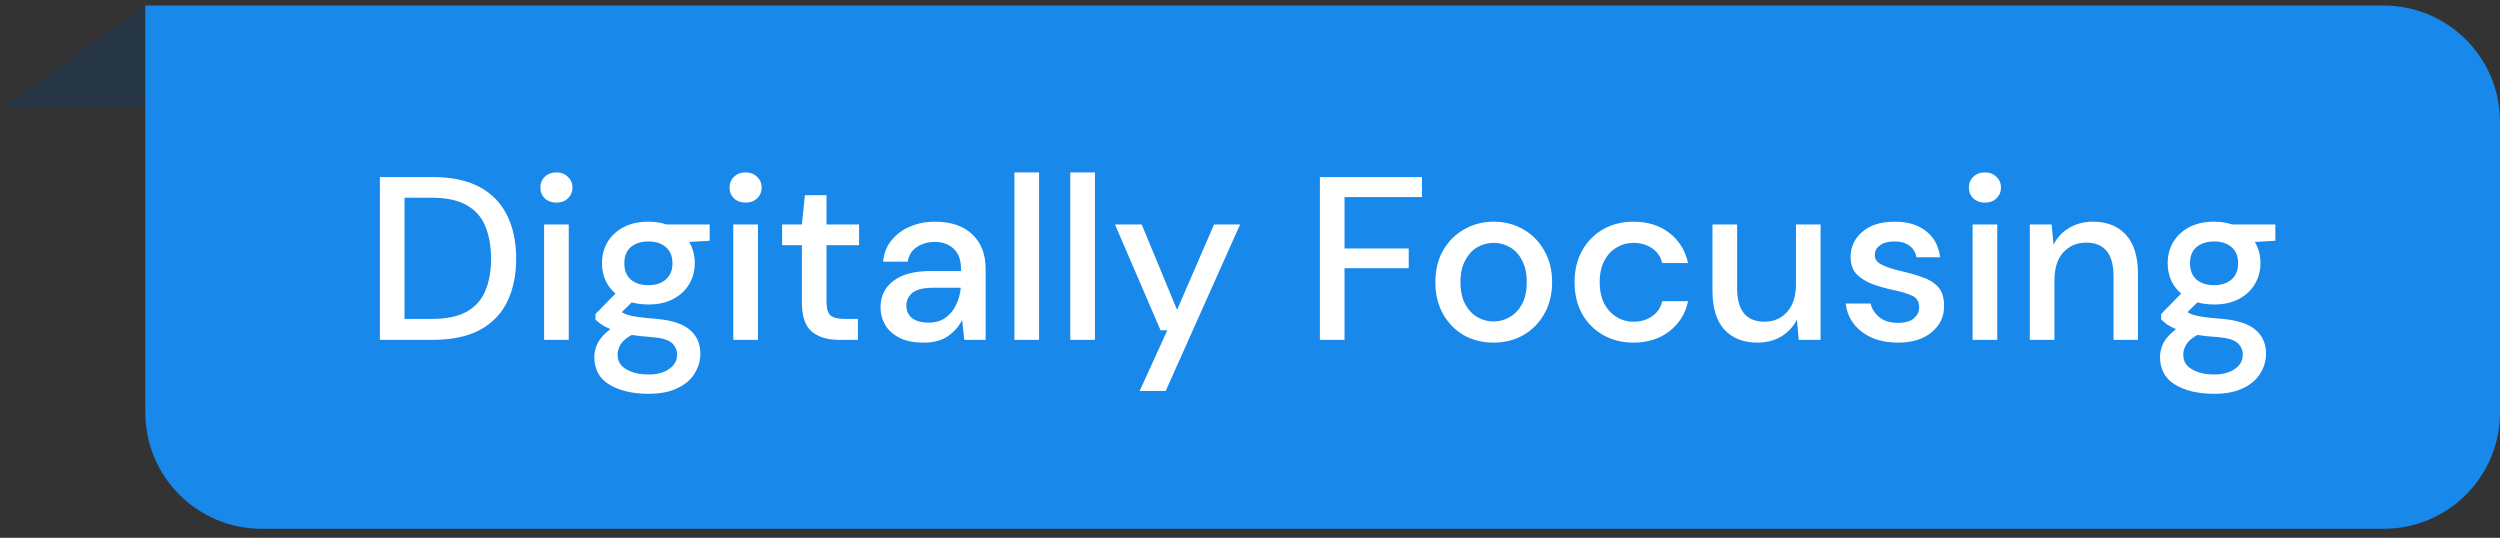
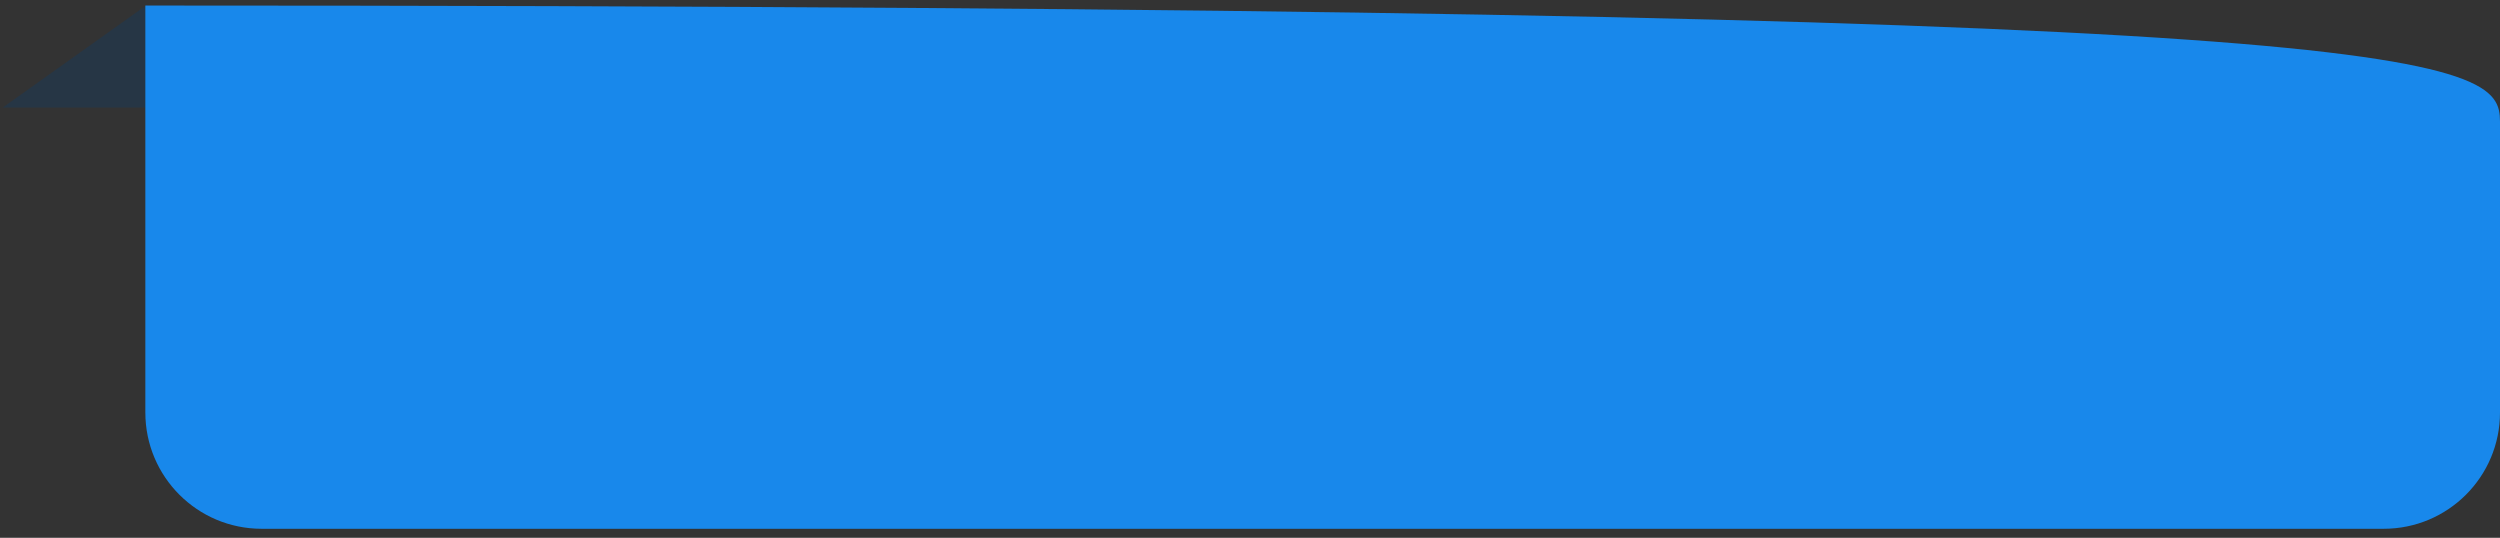
<svg xmlns="http://www.w3.org/2000/svg" width="172" height="37" viewBox="0 0 172 37" fill="none">
  <rect x="0" y="0" width="172" height="37" fill="#333333" stroke="none" />
  <path opacity="0.3" d="M10.126 0.322L0.186 7.4H10.126V0.322Z" fill="#073E6F" />
-   <path d="M10 0.381H164C168.418 0.381 172 3.962 172 8.381V28.381C172 32.799 168.418 36.38 164 36.38H18C13.582 36.38 10 32.799 10 28.381V0.381Z" fill="#1888EB" />
-   <path d="M26.136 23.381V12.181H29.768C31.08 12.181 32.157 12.41 33 12.868C33.853 13.327 34.483 13.978 34.888 14.82C35.304 15.652 35.512 16.645 35.512 17.797C35.512 18.938 35.304 19.93 34.888 20.773C34.483 21.605 33.853 22.25 33 22.709C32.157 23.157 31.08 23.381 29.768 23.381H26.136ZM27.832 21.941H29.704C30.717 21.941 31.517 21.775 32.104 21.445C32.701 21.114 33.128 20.639 33.384 20.02C33.651 19.402 33.784 18.66 33.784 17.797C33.784 16.933 33.651 16.186 33.384 15.556C33.128 14.927 32.701 14.447 32.104 14.117C31.517 13.775 30.717 13.604 29.704 13.604H27.832V21.941ZM38.282 13.941C37.962 13.941 37.695 13.845 37.482 13.652C37.279 13.45 37.178 13.199 37.178 12.9C37.178 12.602 37.279 12.357 37.482 12.165C37.695 11.962 37.962 11.861 38.282 11.861C38.602 11.861 38.863 11.962 39.066 12.165C39.279 12.357 39.386 12.602 39.386 12.9C39.386 13.199 39.279 13.45 39.066 13.652C38.863 13.845 38.602 13.941 38.282 13.941ZM37.434 23.381V15.444H39.13V23.381H37.434ZM44.617 20.948C44.201 20.948 43.817 20.901 43.465 20.805L42.777 21.477C42.894 21.551 43.038 21.615 43.209 21.669C43.38 21.722 43.62 21.77 43.929 21.812C44.238 21.855 44.66 21.898 45.193 21.941C46.249 22.037 47.011 22.293 47.481 22.709C47.95 23.114 48.185 23.658 48.185 24.34C48.185 24.81 48.057 25.253 47.801 25.669C47.556 26.095 47.166 26.436 46.633 26.692C46.11 26.959 45.438 27.093 44.617 27.093C43.508 27.093 42.606 26.879 41.913 26.453C41.23 26.037 40.889 25.402 40.889 24.549C40.889 24.218 40.974 23.887 41.145 23.556C41.326 23.236 41.609 22.933 41.993 22.645C41.769 22.549 41.572 22.447 41.401 22.34C41.241 22.223 41.097 22.106 40.969 21.988V21.605L42.345 20.197C41.726 19.663 41.417 18.965 41.417 18.101C41.417 17.578 41.539 17.103 41.785 16.677C42.041 16.239 42.409 15.893 42.889 15.636C43.369 15.38 43.945 15.252 44.617 15.252C45.065 15.252 45.481 15.316 45.865 15.444H48.825V16.564L47.417 16.645C47.673 17.082 47.801 17.567 47.801 18.101C47.801 18.634 47.673 19.114 47.417 19.541C47.172 19.967 46.809 20.308 46.329 20.564C45.859 20.82 45.289 20.948 44.617 20.948ZM44.617 19.62C45.108 19.62 45.502 19.492 45.801 19.236C46.11 18.97 46.265 18.596 46.265 18.116C46.265 17.626 46.11 17.253 45.801 16.997C45.502 16.741 45.108 16.613 44.617 16.613C44.115 16.613 43.71 16.741 43.401 16.997C43.102 17.253 42.953 17.626 42.953 18.116C42.953 18.596 43.102 18.97 43.401 19.236C43.71 19.492 44.115 19.62 44.617 19.62ZM42.489 24.389C42.489 24.847 42.691 25.189 43.097 25.413C43.502 25.647 44.009 25.765 44.617 25.765C45.203 25.765 45.678 25.637 46.041 25.381C46.404 25.135 46.585 24.805 46.585 24.389C46.585 24.079 46.462 23.812 46.217 23.588C45.971 23.375 45.508 23.242 44.825 23.189C44.313 23.157 43.859 23.108 43.465 23.044C43.092 23.247 42.836 23.466 42.697 23.701C42.558 23.935 42.489 24.165 42.489 24.389ZM51.298 13.941C50.978 13.941 50.711 13.845 50.498 13.652C50.295 13.45 50.194 13.199 50.194 12.9C50.194 12.602 50.295 12.357 50.498 12.165C50.711 11.962 50.978 11.861 51.298 11.861C51.618 11.861 51.879 11.962 52.082 12.165C52.295 12.357 52.402 12.602 52.402 12.9C52.402 13.199 52.295 13.45 52.082 13.652C51.879 13.845 51.618 13.941 51.298 13.941ZM50.45 23.381V15.444H52.146V23.381H50.45ZM57.712 23.381C56.934 23.381 56.315 23.194 55.856 22.82C55.398 22.436 55.169 21.759 55.169 20.788V16.869H53.809V15.444H55.169L55.377 13.428H56.864V15.444H59.105V16.869H56.864V20.788C56.864 21.226 56.955 21.53 57.136 21.701C57.328 21.86 57.654 21.941 58.112 21.941H59.025V23.381H57.712ZM63.541 23.573C62.869 23.573 62.315 23.46 61.877 23.236C61.44 23.012 61.115 22.719 60.901 22.357C60.688 21.983 60.581 21.578 60.581 21.14C60.581 20.372 60.88 19.765 61.477 19.317C62.075 18.869 62.928 18.645 64.037 18.645H66.117V18.5C66.117 17.882 65.947 17.418 65.605 17.108C65.275 16.799 64.843 16.645 64.309 16.645C63.84 16.645 63.429 16.762 63.077 16.997C62.736 17.221 62.528 17.556 62.453 18.005H60.757C60.811 17.428 61.003 16.938 61.333 16.532C61.675 16.116 62.101 15.802 62.613 15.588C63.136 15.364 63.707 15.252 64.325 15.252C65.435 15.252 66.293 15.546 66.901 16.133C67.509 16.709 67.813 17.498 67.813 18.5V23.381H66.341L66.197 22.02C65.973 22.458 65.648 22.826 65.221 23.125C64.795 23.423 64.235 23.573 63.541 23.573ZM63.877 22.197C64.336 22.197 64.72 22.09 65.029 21.877C65.349 21.652 65.595 21.359 65.765 20.997C65.947 20.634 66.059 20.234 66.101 19.797H64.213C63.541 19.797 63.061 19.914 62.773 20.148C62.496 20.383 62.357 20.677 62.357 21.029C62.357 21.391 62.491 21.679 62.757 21.892C63.035 22.095 63.408 22.197 63.877 22.197ZM69.791 23.381V11.861H71.487V23.381H69.791ZM73.635 23.381V11.861H75.331V23.381H73.635ZM78.406 26.901L80.31 22.724H79.846L76.71 15.444H78.55L80.982 21.317L83.526 15.444H85.318L80.198 26.901H78.406ZM90.808 23.381V12.181H97.832V13.556H92.504V17.093H96.92V18.453H92.504V23.381H90.808ZM102.753 23.573C101.995 23.573 101.313 23.402 100.705 23.061C100.107 22.709 99.633 22.223 99.281 21.605C98.929 20.975 98.753 20.244 98.753 19.413C98.753 18.581 98.929 17.855 99.281 17.236C99.643 16.607 100.129 16.122 100.737 15.78C101.345 15.428 102.022 15.252 102.769 15.252C103.526 15.252 104.203 15.428 104.801 15.78C105.409 16.122 105.889 16.607 106.241 17.236C106.603 17.855 106.785 18.581 106.785 19.413C106.785 20.244 106.603 20.975 106.241 21.605C105.889 22.223 105.409 22.709 104.801 23.061C104.193 23.402 103.51 23.573 102.753 23.573ZM102.753 22.116C103.158 22.116 103.531 22.015 103.873 21.812C104.225 21.61 104.507 21.311 104.721 20.916C104.934 20.511 105.041 20.01 105.041 19.413C105.041 18.815 104.934 18.319 104.721 17.924C104.518 17.519 104.241 17.215 103.889 17.012C103.547 16.81 103.174 16.709 102.769 16.709C102.363 16.709 101.985 16.81 101.633 17.012C101.291 17.215 101.014 17.519 100.801 17.924C100.587 18.319 100.481 18.815 100.481 19.413C100.481 20.01 100.587 20.511 100.801 20.916C101.014 21.311 101.291 21.61 101.633 21.812C101.974 22.015 102.347 22.116 102.753 22.116ZM112.379 23.573C111.6 23.573 110.902 23.396 110.283 23.044C109.675 22.692 109.195 22.207 108.843 21.588C108.502 20.959 108.331 20.234 108.331 19.413C108.331 18.591 108.502 17.871 108.843 17.253C109.195 16.623 109.675 16.133 110.283 15.78C110.902 15.428 111.6 15.252 112.379 15.252C113.36 15.252 114.182 15.508 114.843 16.02C115.515 16.532 115.947 17.226 116.139 18.101H114.363C114.256 17.663 114.022 17.322 113.659 17.076C113.296 16.831 112.87 16.709 112.379 16.709C111.963 16.709 111.579 16.815 111.227 17.029C110.875 17.231 110.592 17.535 110.379 17.941C110.166 18.335 110.059 18.826 110.059 19.413C110.059 19.999 110.166 20.495 110.379 20.901C110.592 21.295 110.875 21.599 111.227 21.812C111.579 22.026 111.963 22.133 112.379 22.133C112.87 22.133 113.296 22.01 113.659 21.765C114.022 21.519 114.256 21.172 114.363 20.724H116.139C115.958 21.578 115.531 22.266 114.859 22.788C114.187 23.311 113.36 23.573 112.379 23.573ZM120.906 23.573C119.946 23.573 119.189 23.274 118.634 22.677C118.09 22.079 117.818 21.189 117.818 20.005V15.444H119.514V19.828C119.514 21.364 120.144 22.133 121.402 22.133C122.032 22.133 122.549 21.909 122.954 21.46C123.36 21.012 123.562 20.372 123.562 19.541V15.444H125.258V23.381H123.754L123.626 21.988C123.381 22.479 123.018 22.869 122.538 23.157C122.069 23.434 121.525 23.573 120.906 23.573ZM130.584 23.573C129.581 23.573 128.754 23.327 128.104 22.837C127.453 22.346 127.08 21.695 126.984 20.884H128.696C128.781 21.247 128.984 21.562 129.304 21.828C129.624 22.084 130.045 22.212 130.568 22.212C131.08 22.212 131.453 22.106 131.688 21.892C131.922 21.679 132.04 21.434 132.04 21.157C132.04 20.751 131.874 20.479 131.544 20.34C131.224 20.191 130.776 20.058 130.2 19.941C129.752 19.845 129.304 19.716 128.856 19.556C128.418 19.396 128.05 19.172 127.752 18.884C127.464 18.586 127.32 18.186 127.32 17.684C127.32 16.991 127.586 16.415 128.12 15.957C128.653 15.487 129.4 15.252 130.36 15.252C131.245 15.252 131.96 15.466 132.504 15.893C133.058 16.319 133.384 16.922 133.48 17.701H131.848C131.794 17.359 131.634 17.093 131.368 16.901C131.112 16.709 130.765 16.613 130.328 16.613C129.901 16.613 129.57 16.703 129.336 16.884C129.101 17.055 128.984 17.279 128.984 17.556C128.984 17.834 129.144 18.052 129.464 18.212C129.794 18.372 130.226 18.517 130.76 18.645C131.293 18.762 131.784 18.901 132.232 19.061C132.69 19.21 133.058 19.434 133.336 19.733C133.613 20.031 133.752 20.468 133.752 21.044C133.762 21.77 133.48 22.372 132.904 22.852C132.338 23.332 131.565 23.573 130.584 23.573ZM136.563 13.941C136.243 13.941 135.977 13.845 135.763 13.652C135.561 13.45 135.459 13.199 135.459 12.9C135.459 12.602 135.561 12.357 135.763 12.165C135.977 11.962 136.243 11.861 136.563 11.861C136.883 11.861 137.145 11.962 137.347 12.165C137.561 12.357 137.667 12.602 137.667 12.9C137.667 13.199 137.561 13.45 137.347 13.652C137.145 13.845 136.883 13.941 136.563 13.941ZM135.715 23.381V15.444H137.411V23.381H135.715ZM139.65 23.381V15.444H141.154L141.282 16.837C141.527 16.346 141.885 15.962 142.354 15.684C142.834 15.396 143.383 15.252 144.002 15.252C144.962 15.252 145.714 15.551 146.258 16.148C146.813 16.746 147.09 17.637 147.09 18.82V23.381H145.41V18.997C145.41 17.46 144.781 16.692 143.522 16.692C142.893 16.692 142.37 16.916 141.954 17.364C141.549 17.812 141.346 18.453 141.346 19.285V23.381H139.65ZM152.336 20.948C151.92 20.948 151.536 20.901 151.184 20.805L150.496 21.477C150.613 21.551 150.757 21.615 150.928 21.669C151.098 21.722 151.338 21.77 151.648 21.812C151.957 21.855 152.378 21.898 152.912 21.941C153.968 22.037 154.73 22.293 155.2 22.709C155.669 23.114 155.904 23.658 155.904 24.34C155.904 24.81 155.776 25.253 155.52 25.669C155.274 26.095 154.885 26.436 154.352 26.692C153.829 26.959 153.157 27.093 152.336 27.093C151.226 27.093 150.325 26.879 149.632 26.453C148.949 26.037 148.608 25.402 148.608 24.549C148.608 24.218 148.693 23.887 148.864 23.556C149.045 23.236 149.328 22.933 149.712 22.645C149.488 22.549 149.29 22.447 149.12 22.34C148.96 22.223 148.816 22.106 148.688 21.988V21.605L150.064 20.197C149.445 19.663 149.136 18.965 149.136 18.101C149.136 17.578 149.258 17.103 149.504 16.677C149.76 16.239 150.128 15.893 150.608 15.636C151.088 15.38 151.664 15.252 152.336 15.252C152.784 15.252 153.2 15.316 153.584 15.444H156.544V16.564L155.136 16.645C155.392 17.082 155.52 17.567 155.52 18.101C155.52 18.634 155.392 19.114 155.136 19.541C154.89 19.967 154.528 20.308 154.048 20.564C153.578 20.82 153.008 20.948 152.336 20.948ZM152.336 19.62C152.826 19.62 153.221 19.492 153.52 19.236C153.829 18.97 153.984 18.596 153.984 18.116C153.984 17.626 153.829 17.253 153.52 16.997C153.221 16.741 152.826 16.613 152.336 16.613C151.834 16.613 151.429 16.741 151.12 16.997C150.821 17.253 150.672 17.626 150.672 18.116C150.672 18.596 150.821 18.97 151.12 19.236C151.429 19.492 151.834 19.62 152.336 19.62ZM150.208 24.389C150.208 24.847 150.41 25.189 150.816 25.413C151.221 25.647 151.728 25.765 152.336 25.765C152.922 25.765 153.397 25.637 153.76 25.381C154.122 25.135 154.304 24.805 154.304 24.389C154.304 24.079 154.181 23.812 153.936 23.588C153.69 23.375 153.226 23.242 152.544 23.189C152.032 23.157 151.578 23.108 151.184 23.044C150.81 23.247 150.554 23.466 150.416 23.701C150.277 23.935 150.208 24.165 150.208 24.389Z" fill="white" />
+   <path d="M10 0.381C168.418 0.381 172 3.962 172 8.381V28.381C172 32.799 168.418 36.38 164 36.38H18C13.582 36.38 10 32.799 10 28.381V0.381Z" fill="#1888EB" />
</svg>